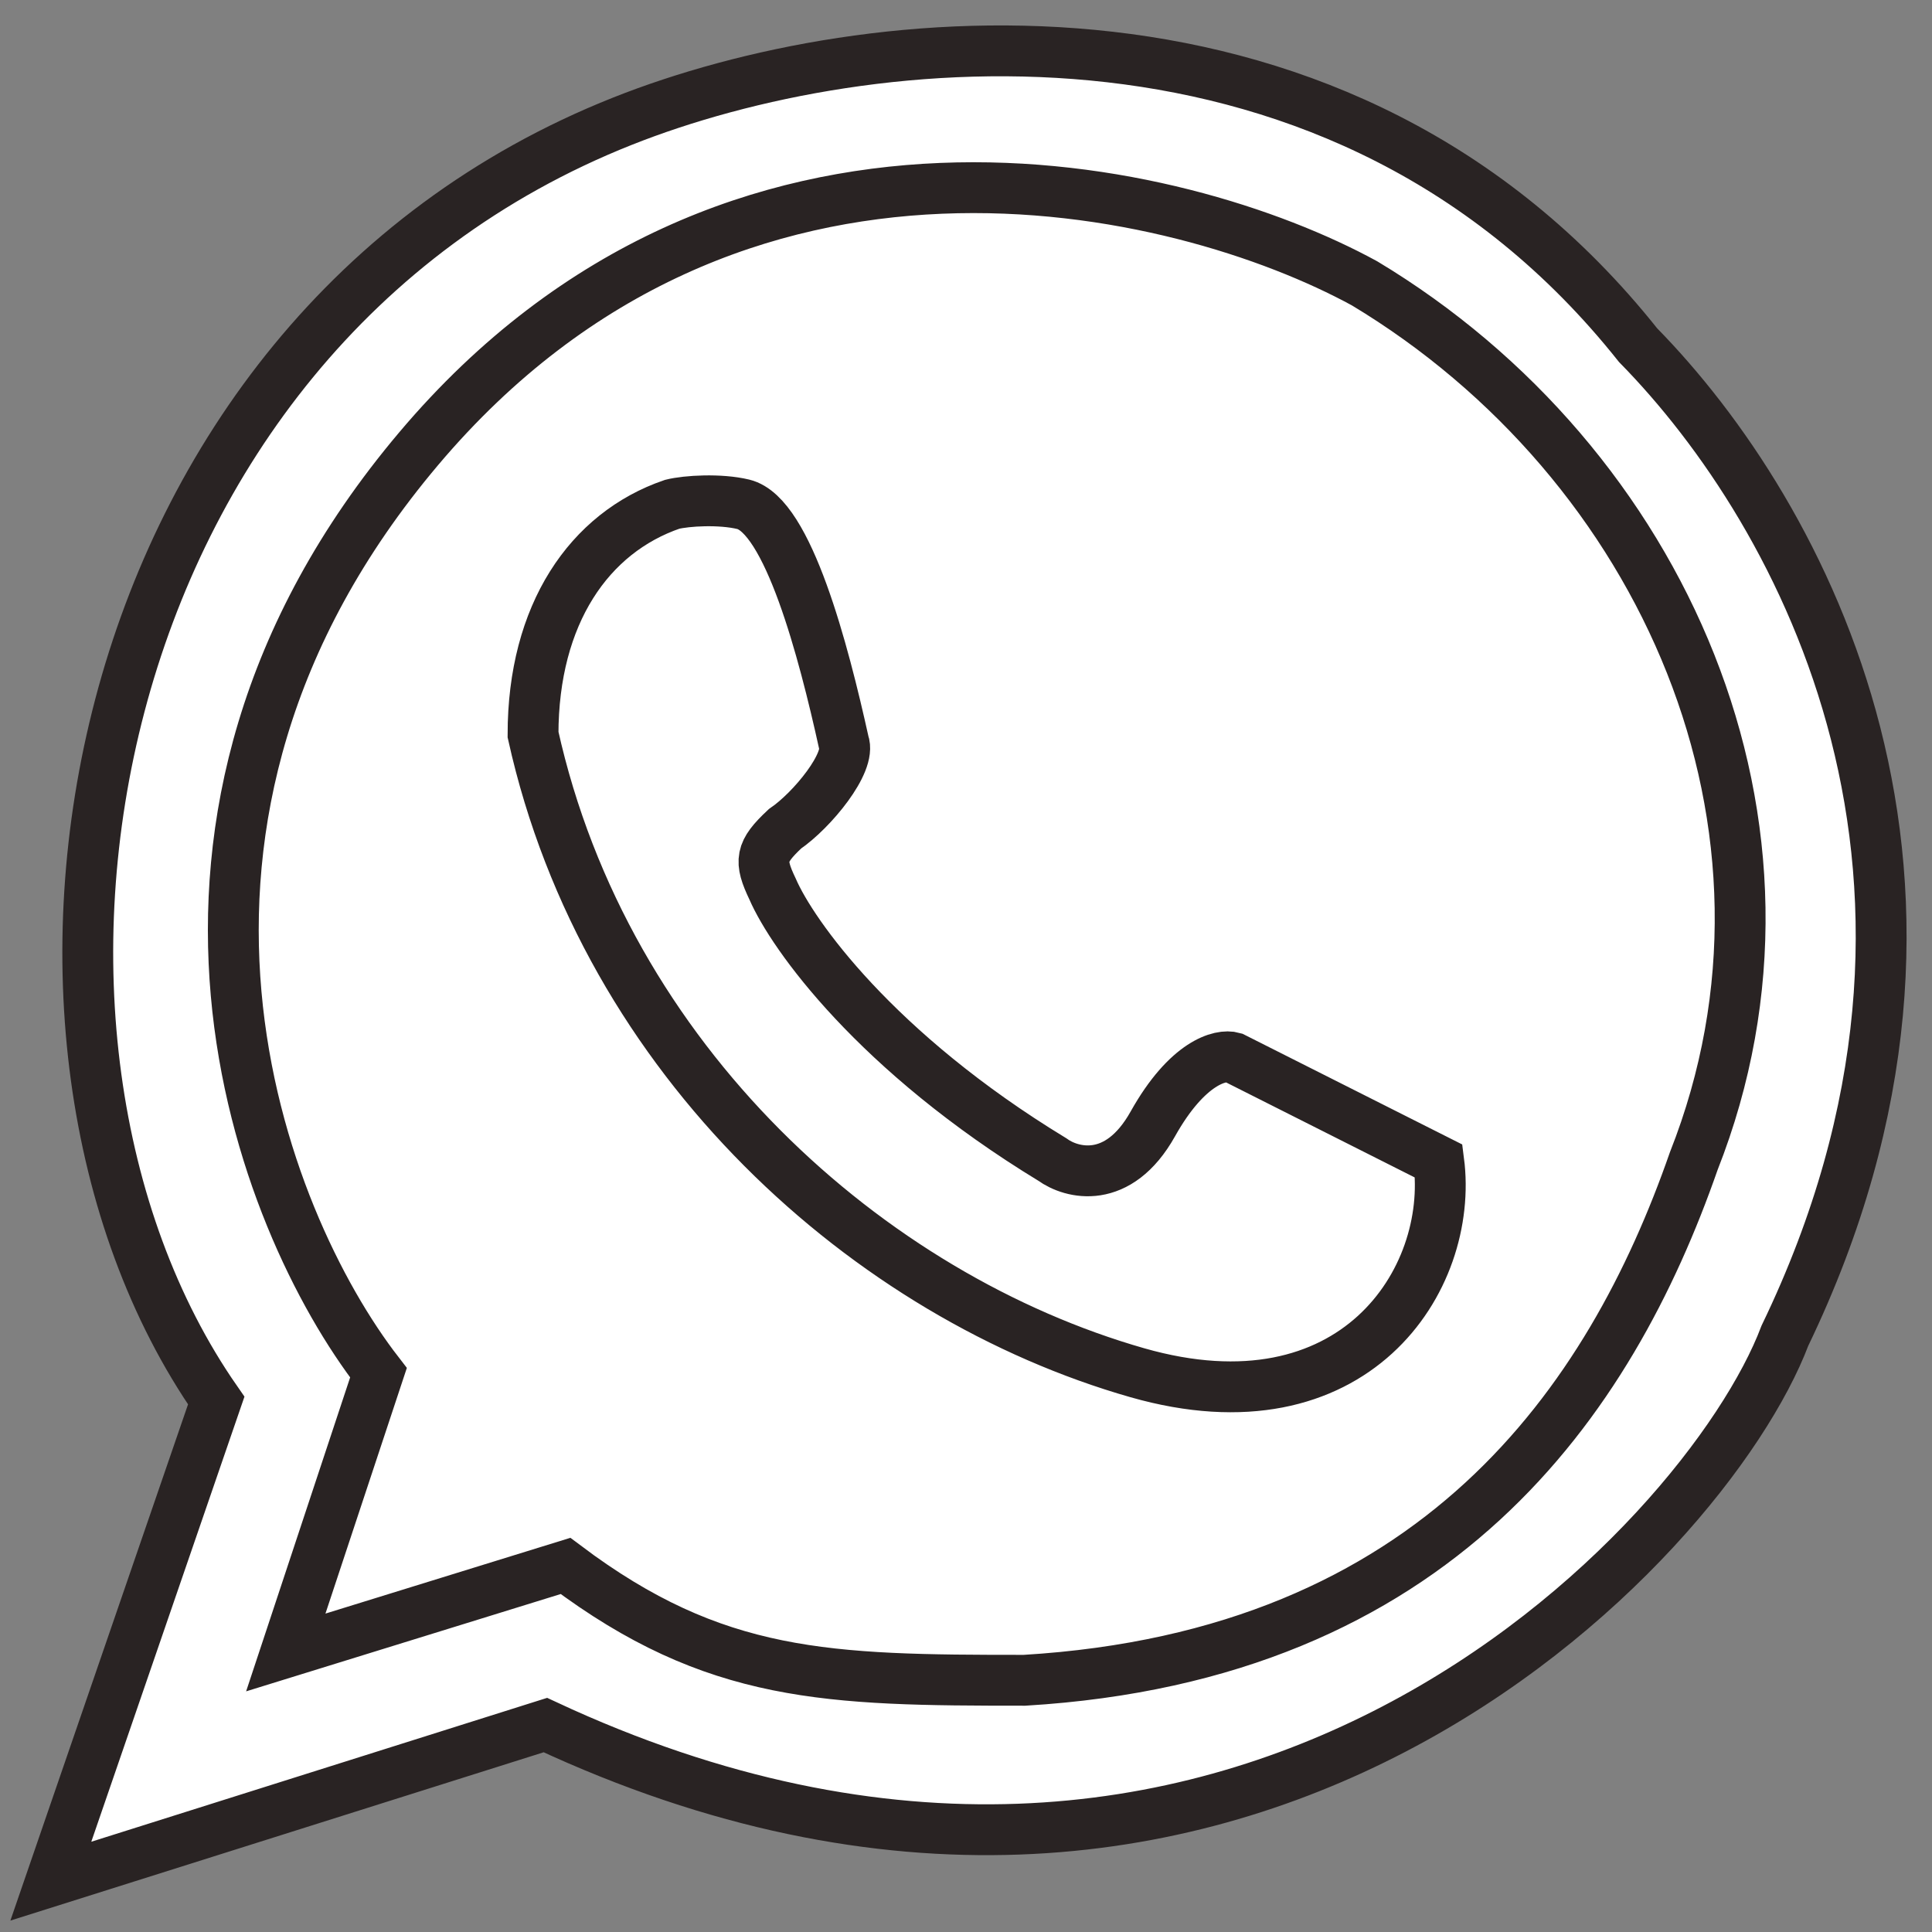
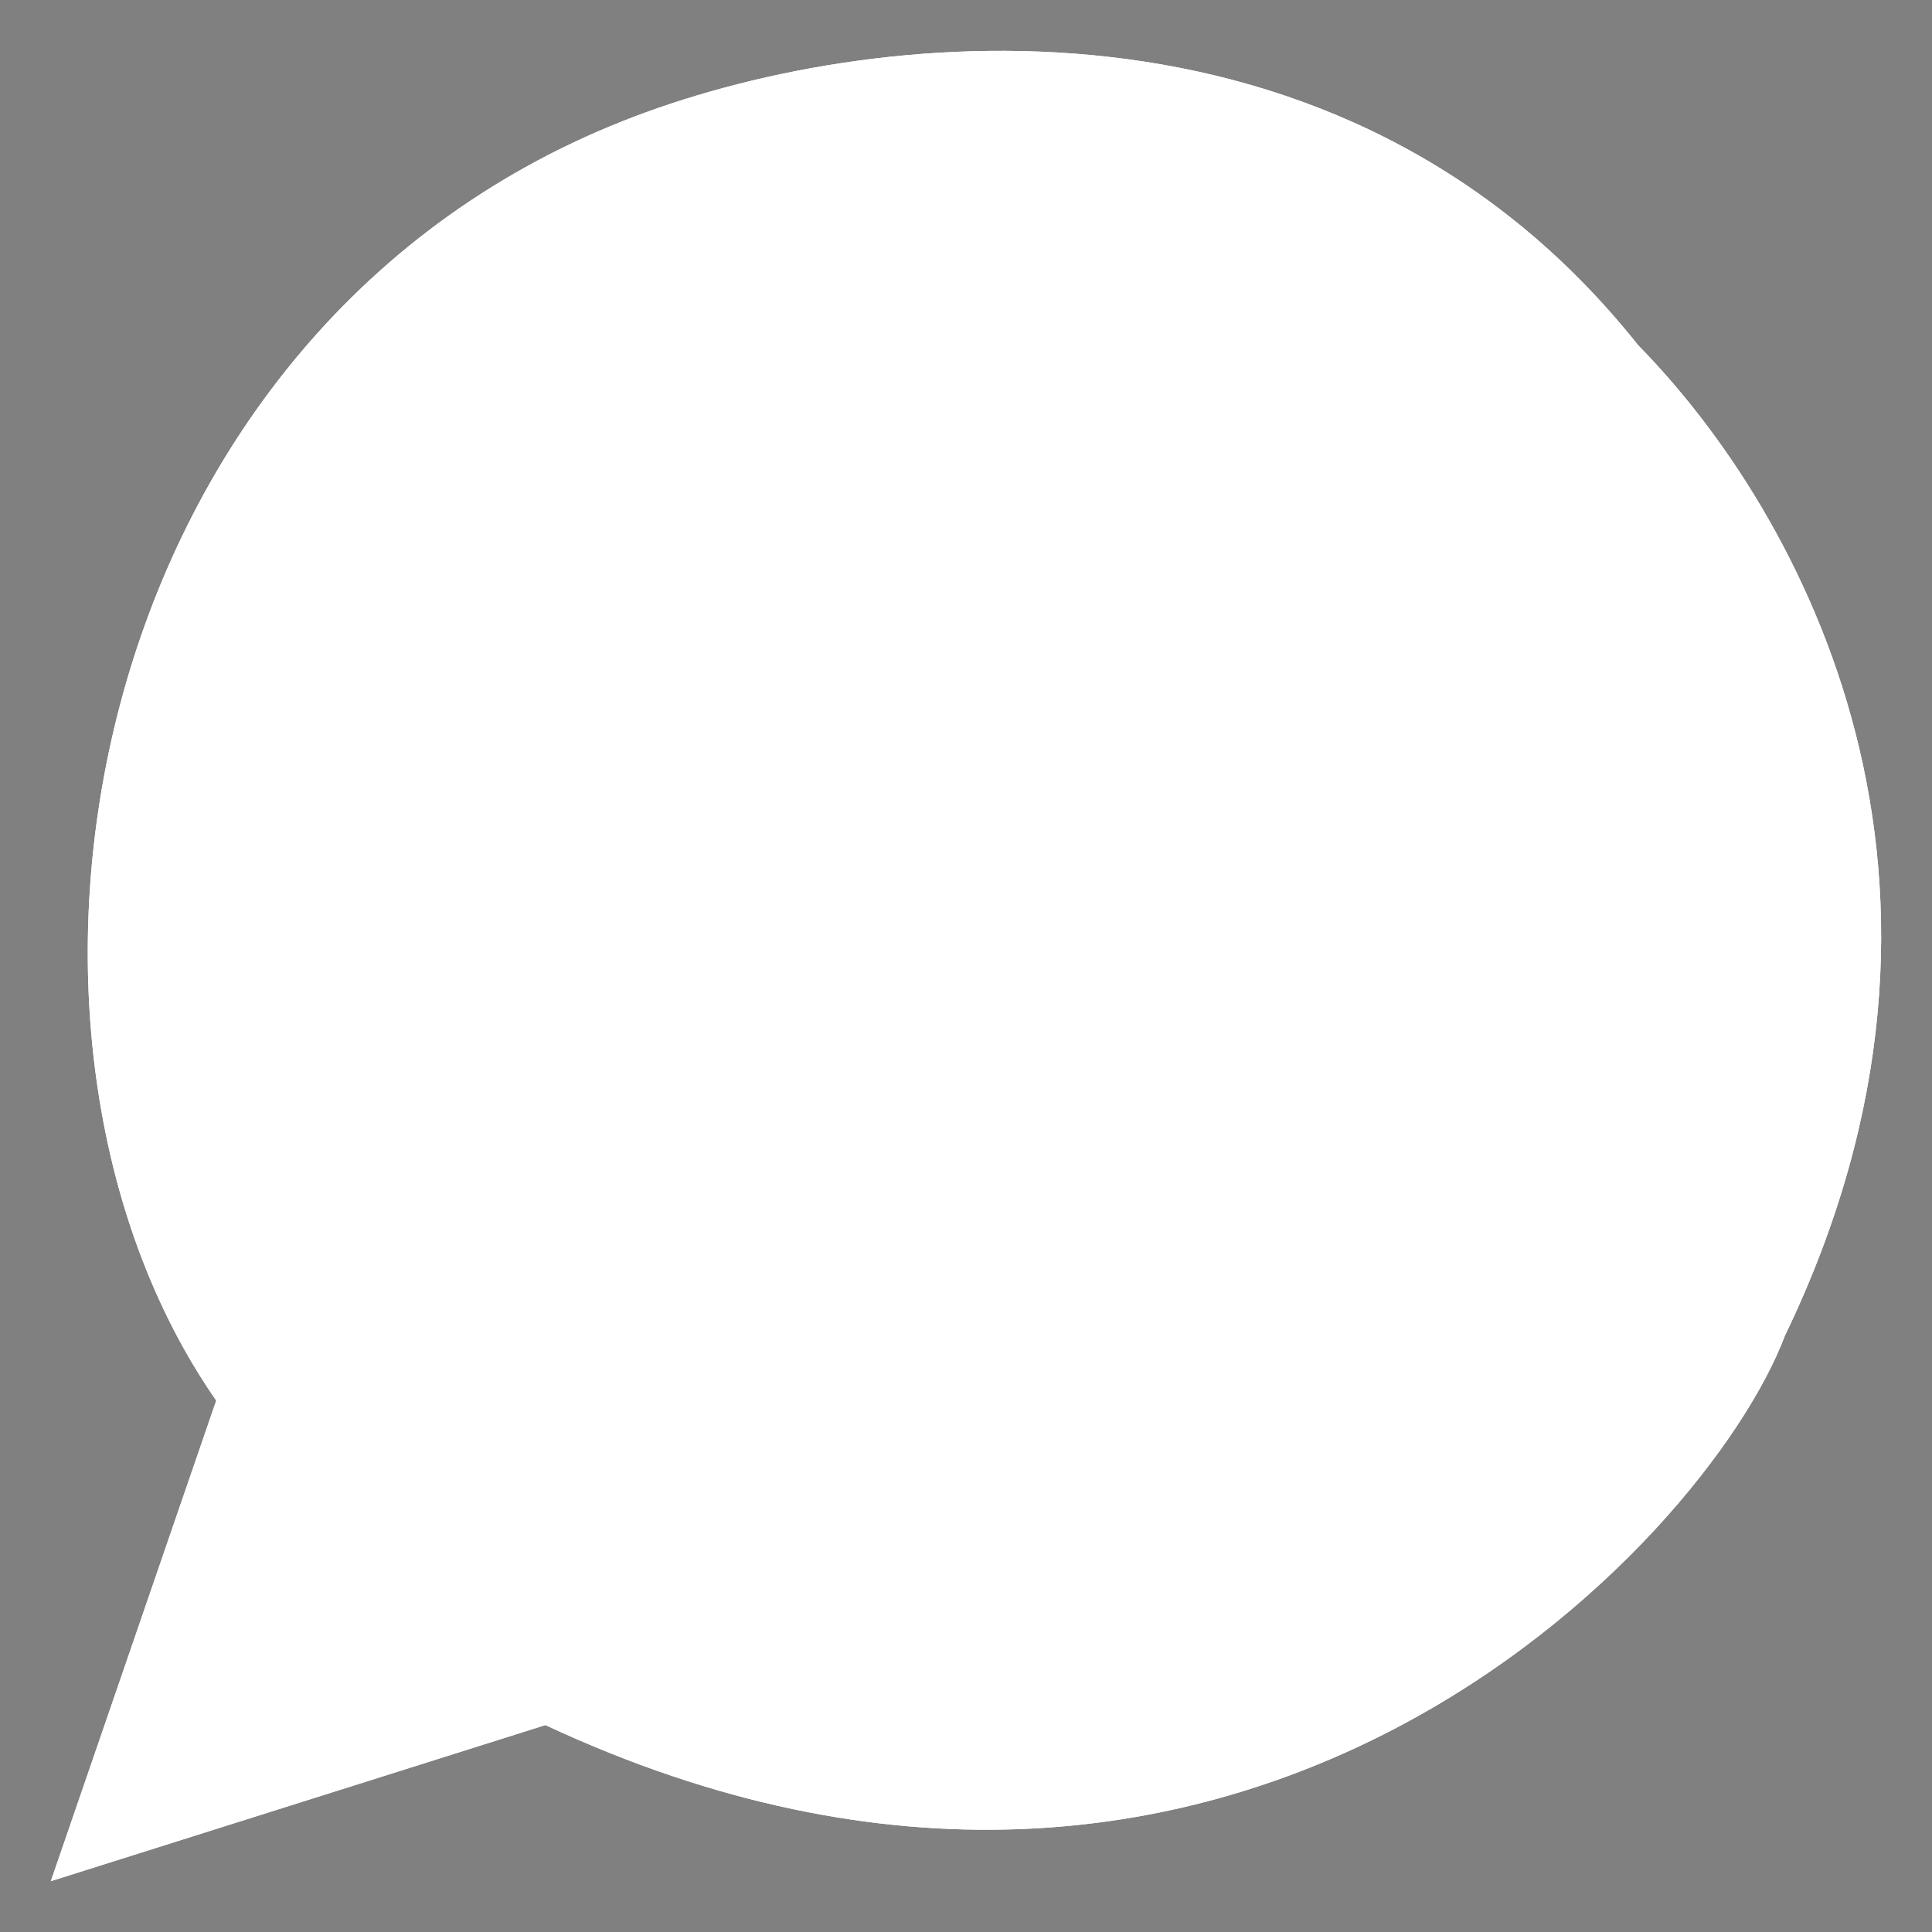
<svg xmlns="http://www.w3.org/2000/svg" width="38" height="38" viewBox="0 0 38 38" fill="none">
  <rect x="0" y="0" width="38" height="38" fill="#808080" stroke="none" />
  <path d="M4.253 27.547L1 37L10.727 33.93C24.273 40.252 33.557 30.374 35.107 26.271C39.412 17.347 35.472 10.102 32.219 6.789C26.383 -0.554 17.02 0.488 12.248 2.382C1.523 6.637 -0.733 20.375 4.253 27.547Z" fill="white" />
  <path d="M4.253 27.547L1 37L10.727 33.93C24.273 40.252 33.557 30.374 35.107 26.271C39.412 17.347 35.472 10.102 32.219 6.789C26.383 -0.554 17.02 0.488 12.248 2.382C1.523 6.637 -0.733 20.375 4.253 27.547Z" fill="white" />
-   <path d="M1 37L4.253 27.547C-0.733 20.375 1.523 6.637 12.248 2.382C17.02 0.488 26.383 -0.554 32.219 6.789C35.472 10.102 39.412 17.347 35.107 26.271C33.557 30.374 24.273 40.252 10.727 33.93L1 37ZM5.621 32.502L7.444 27C5.124 24.002 2.034 16.168 8.235 8.825C14.436 1.482 23.221 3.597 26.839 5.573C32.706 9.099 35.916 16.247 33.314 22.837C31.672 27.547 28.274 32.562 20.151 33.049C16.291 33.049 14.065 33.012 11.123 30.8L5.621 32.502ZM28.298 22.837C28.602 25.177 26.626 28.216 22.37 27C17.111 25.498 11.913 20.891 10.484 14.448C10.484 12.077 11.591 10.478 13.22 9.919C13.504 9.848 14.162 9.809 14.619 9.919C15.5 10.132 16.199 12.807 16.595 14.6C16.747 14.995 15.974 15.937 15.439 16.302C14.953 16.758 14.929 16.928 15.196 17.487C15.581 18.379 17.221 20.691 20.698 22.806C21.073 23.08 21.993 23.323 22.674 22.107C23.355 20.891 24.012 20.729 24.255 20.8L28.298 22.837Z" stroke="#292323" />
</svg>